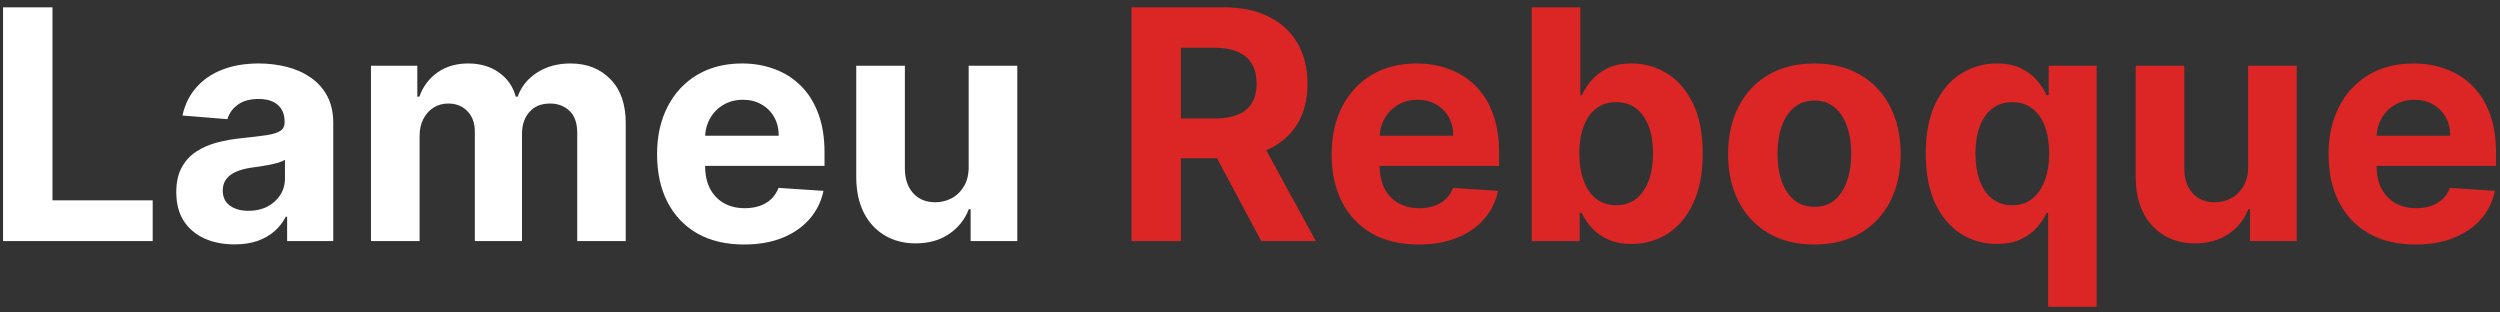
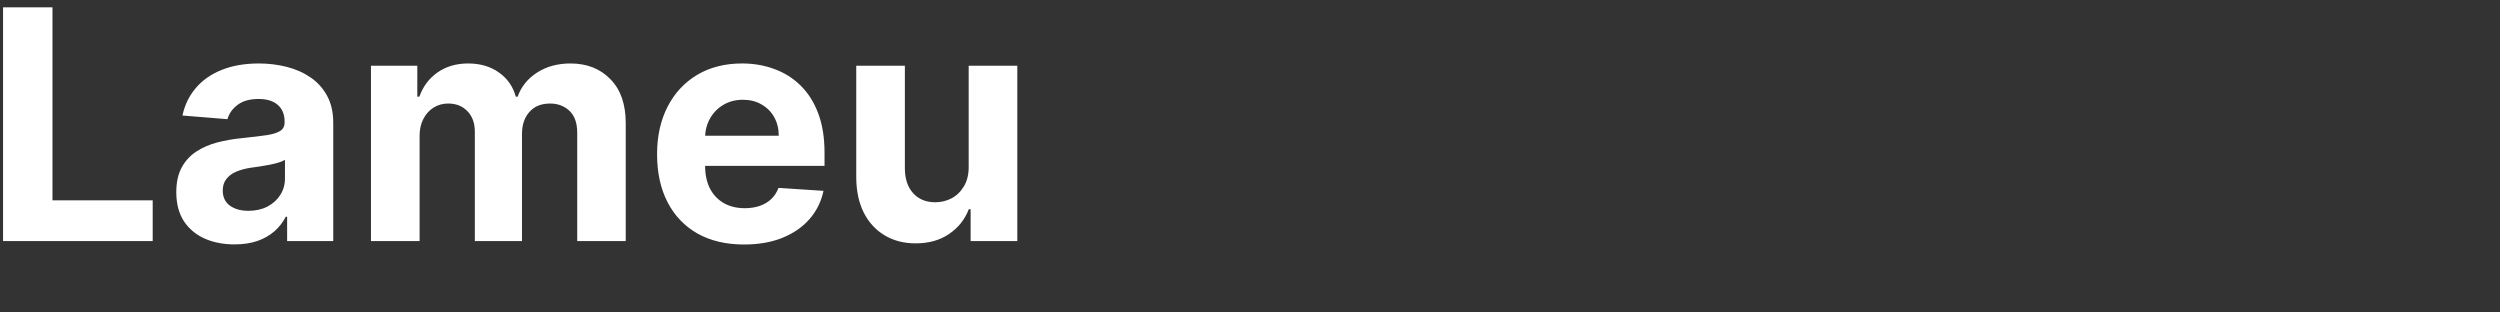
<svg xmlns="http://www.w3.org/2000/svg" width="280" height="35" viewBox="0 0 280 35" fill="none">
  <rect x="0" y="0" width="280" height="35" fill="#333333" stroke="none" />
  <path d="M0.342 27V0.818H5.877V22.436H17.102V27H0.342ZM26.265 27.371C25.012 27.371 23.896 27.153 22.916 26.719C21.935 26.276 21.16 25.624 20.589 24.763C20.026 23.893 19.745 22.811 19.745 21.516C19.745 20.425 19.945 19.509 20.346 18.767C20.746 18.026 21.292 17.429 21.982 16.977C22.673 16.526 23.457 16.185 24.334 15.954C25.221 15.724 26.15 15.562 27.121 15.469C28.264 15.349 29.184 15.239 29.883 15.136C30.582 15.026 31.089 14.864 31.404 14.651C31.72 14.438 31.877 14.122 31.877 13.704V13.628C31.877 12.818 31.621 12.192 31.11 11.749C30.607 11.305 29.891 11.084 28.962 11.084C27.982 11.084 27.202 11.301 26.623 11.736C26.043 12.162 25.66 12.699 25.472 13.347L20.435 12.938C20.691 11.744 21.194 10.713 21.944 9.844C22.694 8.966 23.661 8.293 24.846 7.824C26.039 7.347 27.42 7.108 28.988 7.108C30.079 7.108 31.123 7.236 32.12 7.491C33.126 7.747 34.016 8.143 34.792 8.68C35.576 9.217 36.194 9.908 36.646 10.751C37.097 11.587 37.323 12.588 37.323 13.756V27H32.158V24.277H32.005C31.69 24.891 31.268 25.432 30.739 25.901C30.211 26.361 29.576 26.723 28.834 26.987C28.093 27.243 27.236 27.371 26.265 27.371ZM27.825 23.612C28.626 23.612 29.333 23.454 29.947 23.139C30.56 22.815 31.042 22.381 31.391 21.835C31.741 21.29 31.916 20.672 31.916 19.982V17.898C31.745 18.009 31.511 18.111 31.212 18.204C30.923 18.29 30.595 18.371 30.228 18.447C29.861 18.516 29.495 18.579 29.129 18.639C28.762 18.69 28.43 18.737 28.131 18.78C27.492 18.874 26.934 19.023 26.457 19.227C25.979 19.432 25.609 19.709 25.345 20.058C25.08 20.399 24.948 20.825 24.948 21.337C24.948 22.078 25.217 22.645 25.754 23.037C26.299 23.421 26.989 23.612 27.825 23.612ZM41.548 27V7.364H46.739V10.828H46.969C47.378 9.678 48.06 8.77 49.014 8.105C49.969 7.44 51.111 7.108 52.44 7.108C53.787 7.108 54.933 7.445 55.879 8.118C56.825 8.783 57.456 9.686 57.771 10.828H57.976C58.376 9.703 59.101 8.804 60.149 8.131C61.206 7.449 62.455 7.108 63.895 7.108C65.727 7.108 67.215 7.692 68.356 8.859C69.507 10.018 70.082 11.663 70.082 13.794V27H64.649V14.868C64.649 13.777 64.359 12.959 63.78 12.413C63.2 11.868 62.476 11.595 61.606 11.595C60.618 11.595 59.847 11.911 59.293 12.541C58.739 13.163 58.462 13.986 58.462 15.008V27H53.182V14.753C53.182 13.79 52.905 13.023 52.351 12.452C51.805 11.881 51.085 11.595 50.19 11.595C49.585 11.595 49.04 11.749 48.554 12.055C48.077 12.354 47.697 12.776 47.416 13.321C47.135 13.858 46.994 14.489 46.994 15.213V27H41.548ZM83.333 27.384C81.313 27.384 79.575 26.974 78.117 26.156C76.668 25.329 75.552 24.162 74.768 22.653C73.984 21.136 73.592 19.342 73.592 17.271C73.592 15.251 73.984 13.479 74.768 11.953C75.552 10.428 76.656 9.239 78.079 8.386C79.511 7.534 81.19 7.108 83.116 7.108C84.411 7.108 85.617 7.317 86.734 7.734C87.859 8.143 88.839 8.761 89.674 9.588C90.518 10.415 91.174 11.454 91.643 12.707C92.112 13.952 92.346 15.409 92.346 17.079V18.575H75.765V15.2H87.219C87.219 14.416 87.049 13.722 86.708 13.117C86.367 12.511 85.894 12.038 85.289 11.697C84.692 11.348 83.998 11.173 83.205 11.173C82.379 11.173 81.646 11.365 81.006 11.749C80.376 12.124 79.881 12.631 79.523 13.27C79.165 13.901 78.982 14.604 78.974 15.379V18.588C78.974 19.56 79.153 20.399 79.511 21.107C79.877 21.814 80.393 22.359 81.058 22.743C81.722 23.126 82.511 23.318 83.423 23.318C84.028 23.318 84.582 23.233 85.085 23.062C85.587 22.892 86.018 22.636 86.376 22.296C86.734 21.954 87.006 21.537 87.194 21.043L92.231 21.375C91.975 22.585 91.451 23.642 90.658 24.546C89.874 25.44 88.86 26.139 87.616 26.642C86.38 27.136 84.952 27.384 83.333 27.384ZM108.492 18.639V7.364H113.938V27H108.71V23.433H108.505C108.062 24.584 107.325 25.509 106.293 26.207C105.271 26.906 104.022 27.256 102.548 27.256C101.235 27.256 100.08 26.957 99.083 26.361C98.086 25.764 97.306 24.916 96.744 23.817C96.19 22.717 95.908 21.401 95.9 19.866V7.364H101.346V18.895C101.354 20.054 101.665 20.97 102.279 21.643C102.893 22.317 103.715 22.653 104.746 22.653C105.403 22.653 106.016 22.504 106.587 22.206C107.158 21.899 107.619 21.447 107.968 20.851C108.326 20.254 108.501 19.517 108.492 18.639Z" fill="white" />
-   <path d="M126.729 27V0.818H137.058C139.036 0.818 140.723 1.172 142.121 1.879C143.527 2.578 144.597 3.571 145.33 4.858C146.071 6.136 146.442 7.641 146.442 9.371C146.442 11.109 146.067 12.605 145.317 13.858C144.567 15.102 143.48 16.057 142.057 16.722C140.642 17.386 138.929 17.719 136.918 17.719H130.001V13.27H136.023C137.08 13.27 137.957 13.125 138.656 12.835C139.355 12.546 139.875 12.111 140.216 11.531C140.565 10.952 140.74 10.232 140.74 9.371C140.74 8.501 140.565 7.768 140.216 7.172C139.875 6.575 139.351 6.124 138.643 5.817C137.945 5.501 137.063 5.344 135.997 5.344H132.264V27H126.729ZM140.868 15.085L147.375 27H141.264L134.898 15.085H140.868ZM158.884 27.384C156.864 27.384 155.125 26.974 153.668 26.156C152.219 25.329 151.103 24.162 150.319 22.653C149.534 21.136 149.142 19.342 149.142 17.271C149.142 15.251 149.534 13.479 150.319 11.953C151.103 10.428 152.206 9.239 153.63 8.386C155.061 7.534 156.74 7.108 158.667 7.108C159.962 7.108 161.168 7.317 162.284 7.734C163.409 8.143 164.39 8.761 165.225 9.588C166.069 10.415 166.725 11.454 167.194 12.707C167.662 13.952 167.897 15.409 167.897 17.079V18.575H151.316V15.2H162.77C162.77 14.416 162.6 13.722 162.259 13.117C161.918 12.511 161.445 12.038 160.84 11.697C160.243 11.348 159.549 11.173 158.756 11.173C157.929 11.173 157.196 11.365 156.557 11.749C155.926 12.124 155.432 12.631 155.074 13.27C154.716 13.901 154.533 14.604 154.525 15.379V18.588C154.525 19.56 154.703 20.399 155.061 21.107C155.428 21.814 155.944 22.359 156.608 22.743C157.273 23.126 158.061 23.318 158.973 23.318C159.578 23.318 160.132 23.233 160.635 23.062C161.138 22.892 161.569 22.636 161.926 22.296C162.284 21.954 162.557 21.537 162.745 21.043L167.782 21.375C167.526 22.585 167.002 23.642 166.209 24.546C165.425 25.44 164.411 26.139 163.167 26.642C161.931 27.136 160.503 27.384 158.884 27.384ZM171.553 27V0.818H176.999V10.662H177.165C177.404 10.133 177.749 9.597 178.201 9.051C178.661 8.497 179.257 8.037 179.99 7.67C180.732 7.295 181.652 7.108 182.752 7.108C184.184 7.108 185.505 7.483 186.715 8.233C187.925 8.974 188.892 10.095 189.617 11.595C190.341 13.087 190.703 14.957 190.703 17.207C190.703 19.398 190.35 21.247 189.642 22.756C188.944 24.256 187.989 25.393 186.779 26.169C185.577 26.936 184.23 27.32 182.739 27.32C181.682 27.32 180.783 27.145 180.042 26.796C179.309 26.446 178.708 26.007 178.239 25.479C177.77 24.942 177.412 24.401 177.165 23.855H176.922V27H171.553ZM176.884 17.182C176.884 18.349 177.046 19.368 177.37 20.237C177.694 21.107 178.162 21.784 178.776 22.27C179.39 22.747 180.135 22.986 181.013 22.986C181.9 22.986 182.65 22.743 183.263 22.257C183.877 21.763 184.341 21.081 184.657 20.212C184.98 19.334 185.142 18.324 185.142 17.182C185.142 16.048 184.985 15.051 184.669 14.19C184.354 13.329 183.89 12.656 183.276 12.171C182.662 11.685 181.908 11.442 181.013 11.442C180.127 11.442 179.377 11.676 178.763 12.145C178.158 12.614 177.694 13.278 177.37 14.139C177.046 15 176.884 16.014 176.884 17.182ZM203.21 27.384C201.224 27.384 199.506 26.962 198.058 26.118C196.617 25.266 195.505 24.081 194.721 22.564C193.937 21.038 193.545 19.27 193.545 17.259C193.545 15.23 193.937 13.457 194.721 11.94C195.505 10.415 196.617 9.23 198.058 8.386C199.506 7.534 201.224 7.108 203.21 7.108C205.195 7.108 206.908 7.534 208.349 8.386C209.798 9.23 210.914 10.415 211.698 11.94C212.482 13.457 212.874 15.23 212.874 17.259C212.874 19.27 212.482 21.038 211.698 22.564C210.914 24.081 209.798 25.266 208.349 26.118C206.908 26.962 205.195 27.384 203.21 27.384ZM203.235 23.165C204.138 23.165 204.893 22.909 205.498 22.398C206.103 21.878 206.559 21.171 206.866 20.276C207.181 19.381 207.339 18.362 207.339 17.22C207.339 16.078 207.181 15.06 206.866 14.165C206.559 13.27 206.103 12.562 205.498 12.043C204.893 11.523 204.138 11.263 203.235 11.263C202.323 11.263 201.556 11.523 200.934 12.043C200.32 12.562 199.856 13.27 199.54 14.165C199.234 15.06 199.08 16.078 199.08 17.22C199.08 18.362 199.234 19.381 199.54 20.276C199.856 21.171 200.32 21.878 200.934 22.398C201.556 22.909 202.323 23.165 203.235 23.165ZM229.391 34.364V23.855H229.225C228.969 24.401 228.607 24.942 228.138 25.479C227.678 26.007 227.077 26.446 226.336 26.796C225.603 27.145 224.708 27.32 223.651 27.32C222.16 27.32 220.809 26.936 219.599 26.169C218.397 25.393 217.442 24.256 216.735 22.756C216.036 21.247 215.687 19.398 215.687 17.207C215.687 14.957 216.049 13.087 216.773 11.595C217.498 10.095 218.461 8.974 219.663 8.233C220.873 7.483 222.198 7.108 223.638 7.108C224.738 7.108 225.654 7.295 226.387 7.67C227.129 8.037 227.725 8.497 228.177 9.051C228.637 9.597 228.987 10.133 229.225 10.662H229.455V7.364H234.825V34.364H229.391ZM225.377 22.986C226.255 22.986 226.996 22.747 227.602 22.27C228.215 21.784 228.684 21.107 229.008 20.237C229.34 19.368 229.506 18.349 229.506 17.182C229.506 16.014 229.344 15 229.021 14.139C228.697 13.278 228.228 12.614 227.614 12.145C227.001 11.676 226.255 11.442 225.377 11.442C224.482 11.442 223.728 11.685 223.114 12.171C222.501 12.656 222.036 13.329 221.721 14.19C221.406 15.051 221.248 16.048 221.248 17.182C221.248 18.324 221.406 19.334 221.721 20.212C222.045 21.081 222.509 21.763 223.114 22.257C223.728 22.743 224.482 22.986 225.377 22.986ZM251.789 18.639V7.364H257.235V27H252.006V23.433H251.802C251.359 24.584 250.621 25.509 249.59 26.207C248.567 26.906 247.319 27.256 245.844 27.256C244.532 27.256 243.377 26.957 242.38 26.361C241.383 25.764 240.603 24.916 240.04 23.817C239.487 22.717 239.205 21.401 239.197 19.866V7.364H244.643V18.895C244.651 20.054 244.962 20.97 245.576 21.643C246.19 22.317 247.012 22.653 248.043 22.653C248.7 22.653 249.313 22.504 249.884 22.206C250.455 21.899 250.915 21.447 251.265 20.851C251.623 20.254 251.798 19.517 251.789 18.639ZM270.54 27.384C268.52 27.384 266.782 26.974 265.324 26.156C263.875 25.329 262.759 24.162 261.975 22.653C261.191 21.136 260.799 19.342 260.799 17.271C260.799 15.251 261.191 13.479 261.975 11.953C262.759 10.428 263.863 9.239 265.286 8.386C266.718 7.534 268.397 7.108 270.323 7.108C271.618 7.108 272.824 7.317 273.941 7.734C275.066 8.143 276.046 8.761 276.881 9.588C277.725 10.415 278.381 11.454 278.85 12.707C279.319 13.952 279.553 15.409 279.553 17.079V18.575H262.972V15.2H274.426C274.426 14.416 274.256 13.722 273.915 13.117C273.574 12.511 273.101 12.038 272.496 11.697C271.9 11.348 271.205 11.173 270.412 11.173C269.586 11.173 268.853 11.365 268.213 11.749C267.583 12.124 267.088 12.631 266.73 13.27C266.373 13.901 266.189 14.604 266.181 15.379V18.588C266.181 19.56 266.36 20.399 266.718 21.107C267.084 21.814 267.6 22.359 268.265 22.743C268.929 23.126 269.718 23.318 270.63 23.318C271.235 23.318 271.789 23.233 272.292 23.062C272.794 22.892 273.225 22.636 273.583 22.296C273.941 21.954 274.213 21.537 274.401 21.043L279.438 21.375C279.182 22.585 278.658 23.642 277.865 24.546C277.081 25.44 276.067 26.139 274.823 26.642C273.587 27.136 272.159 27.384 270.54 27.384Z" fill="#DC2626" />
</svg>